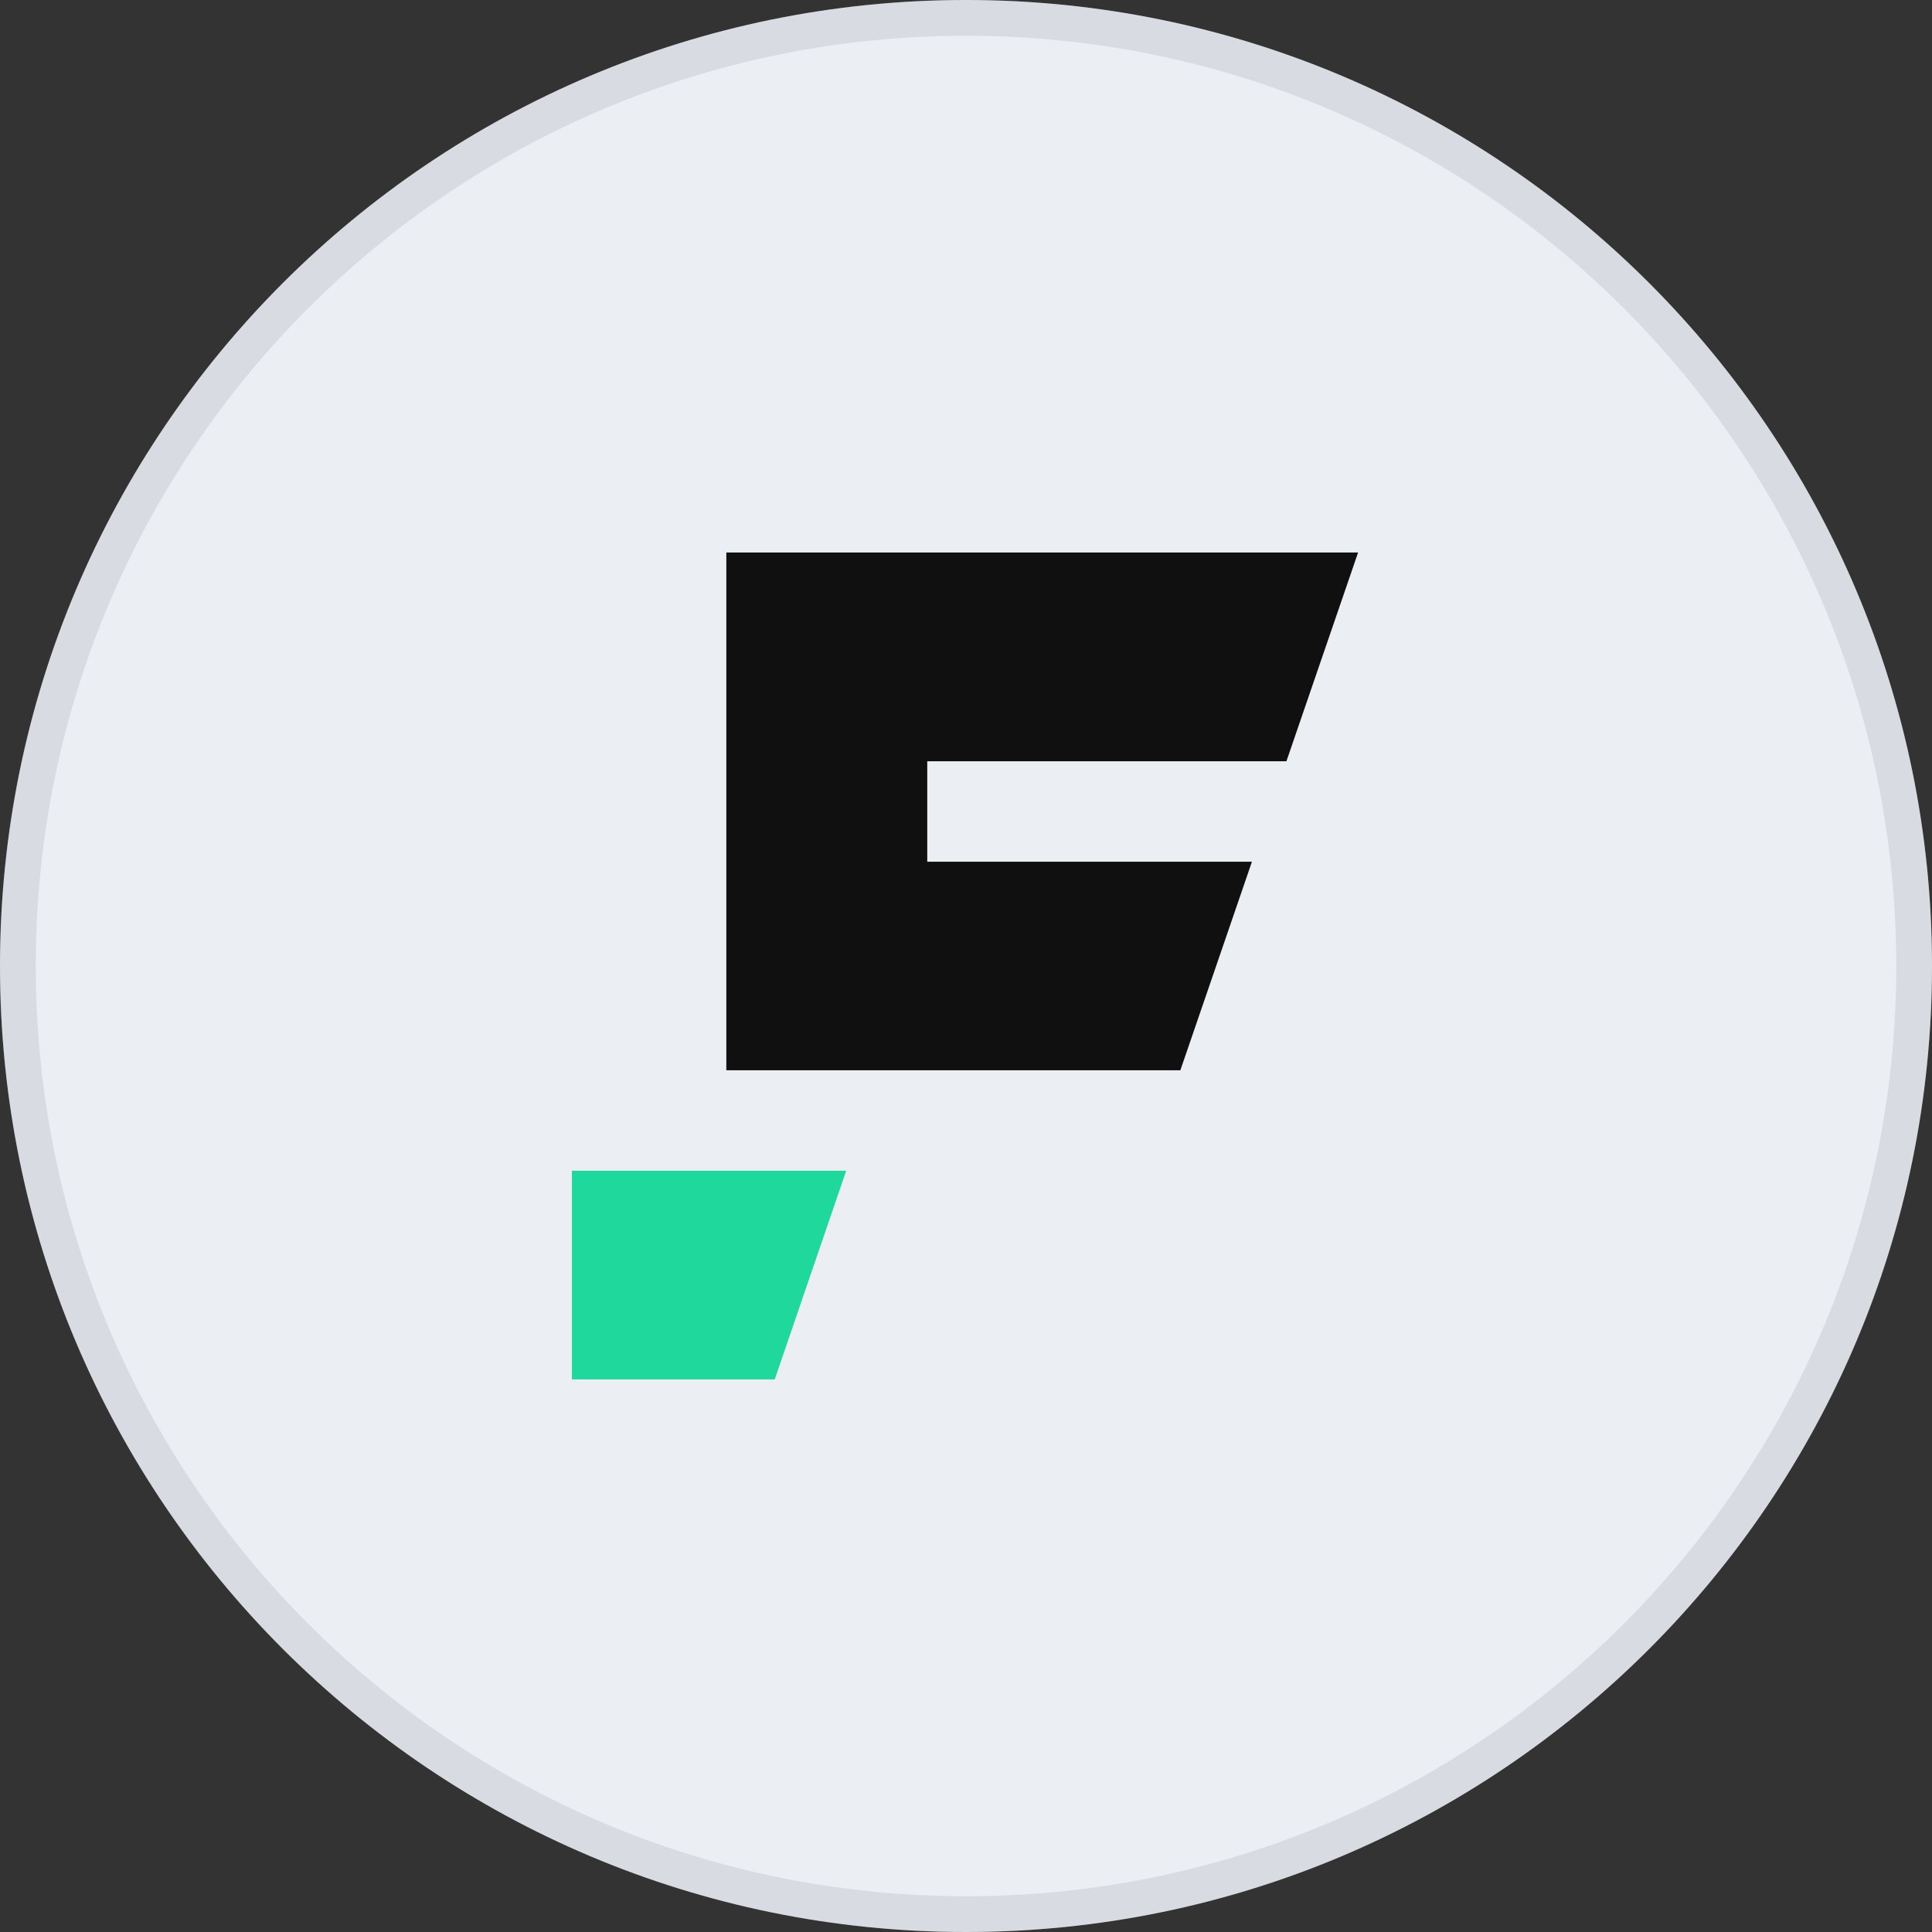
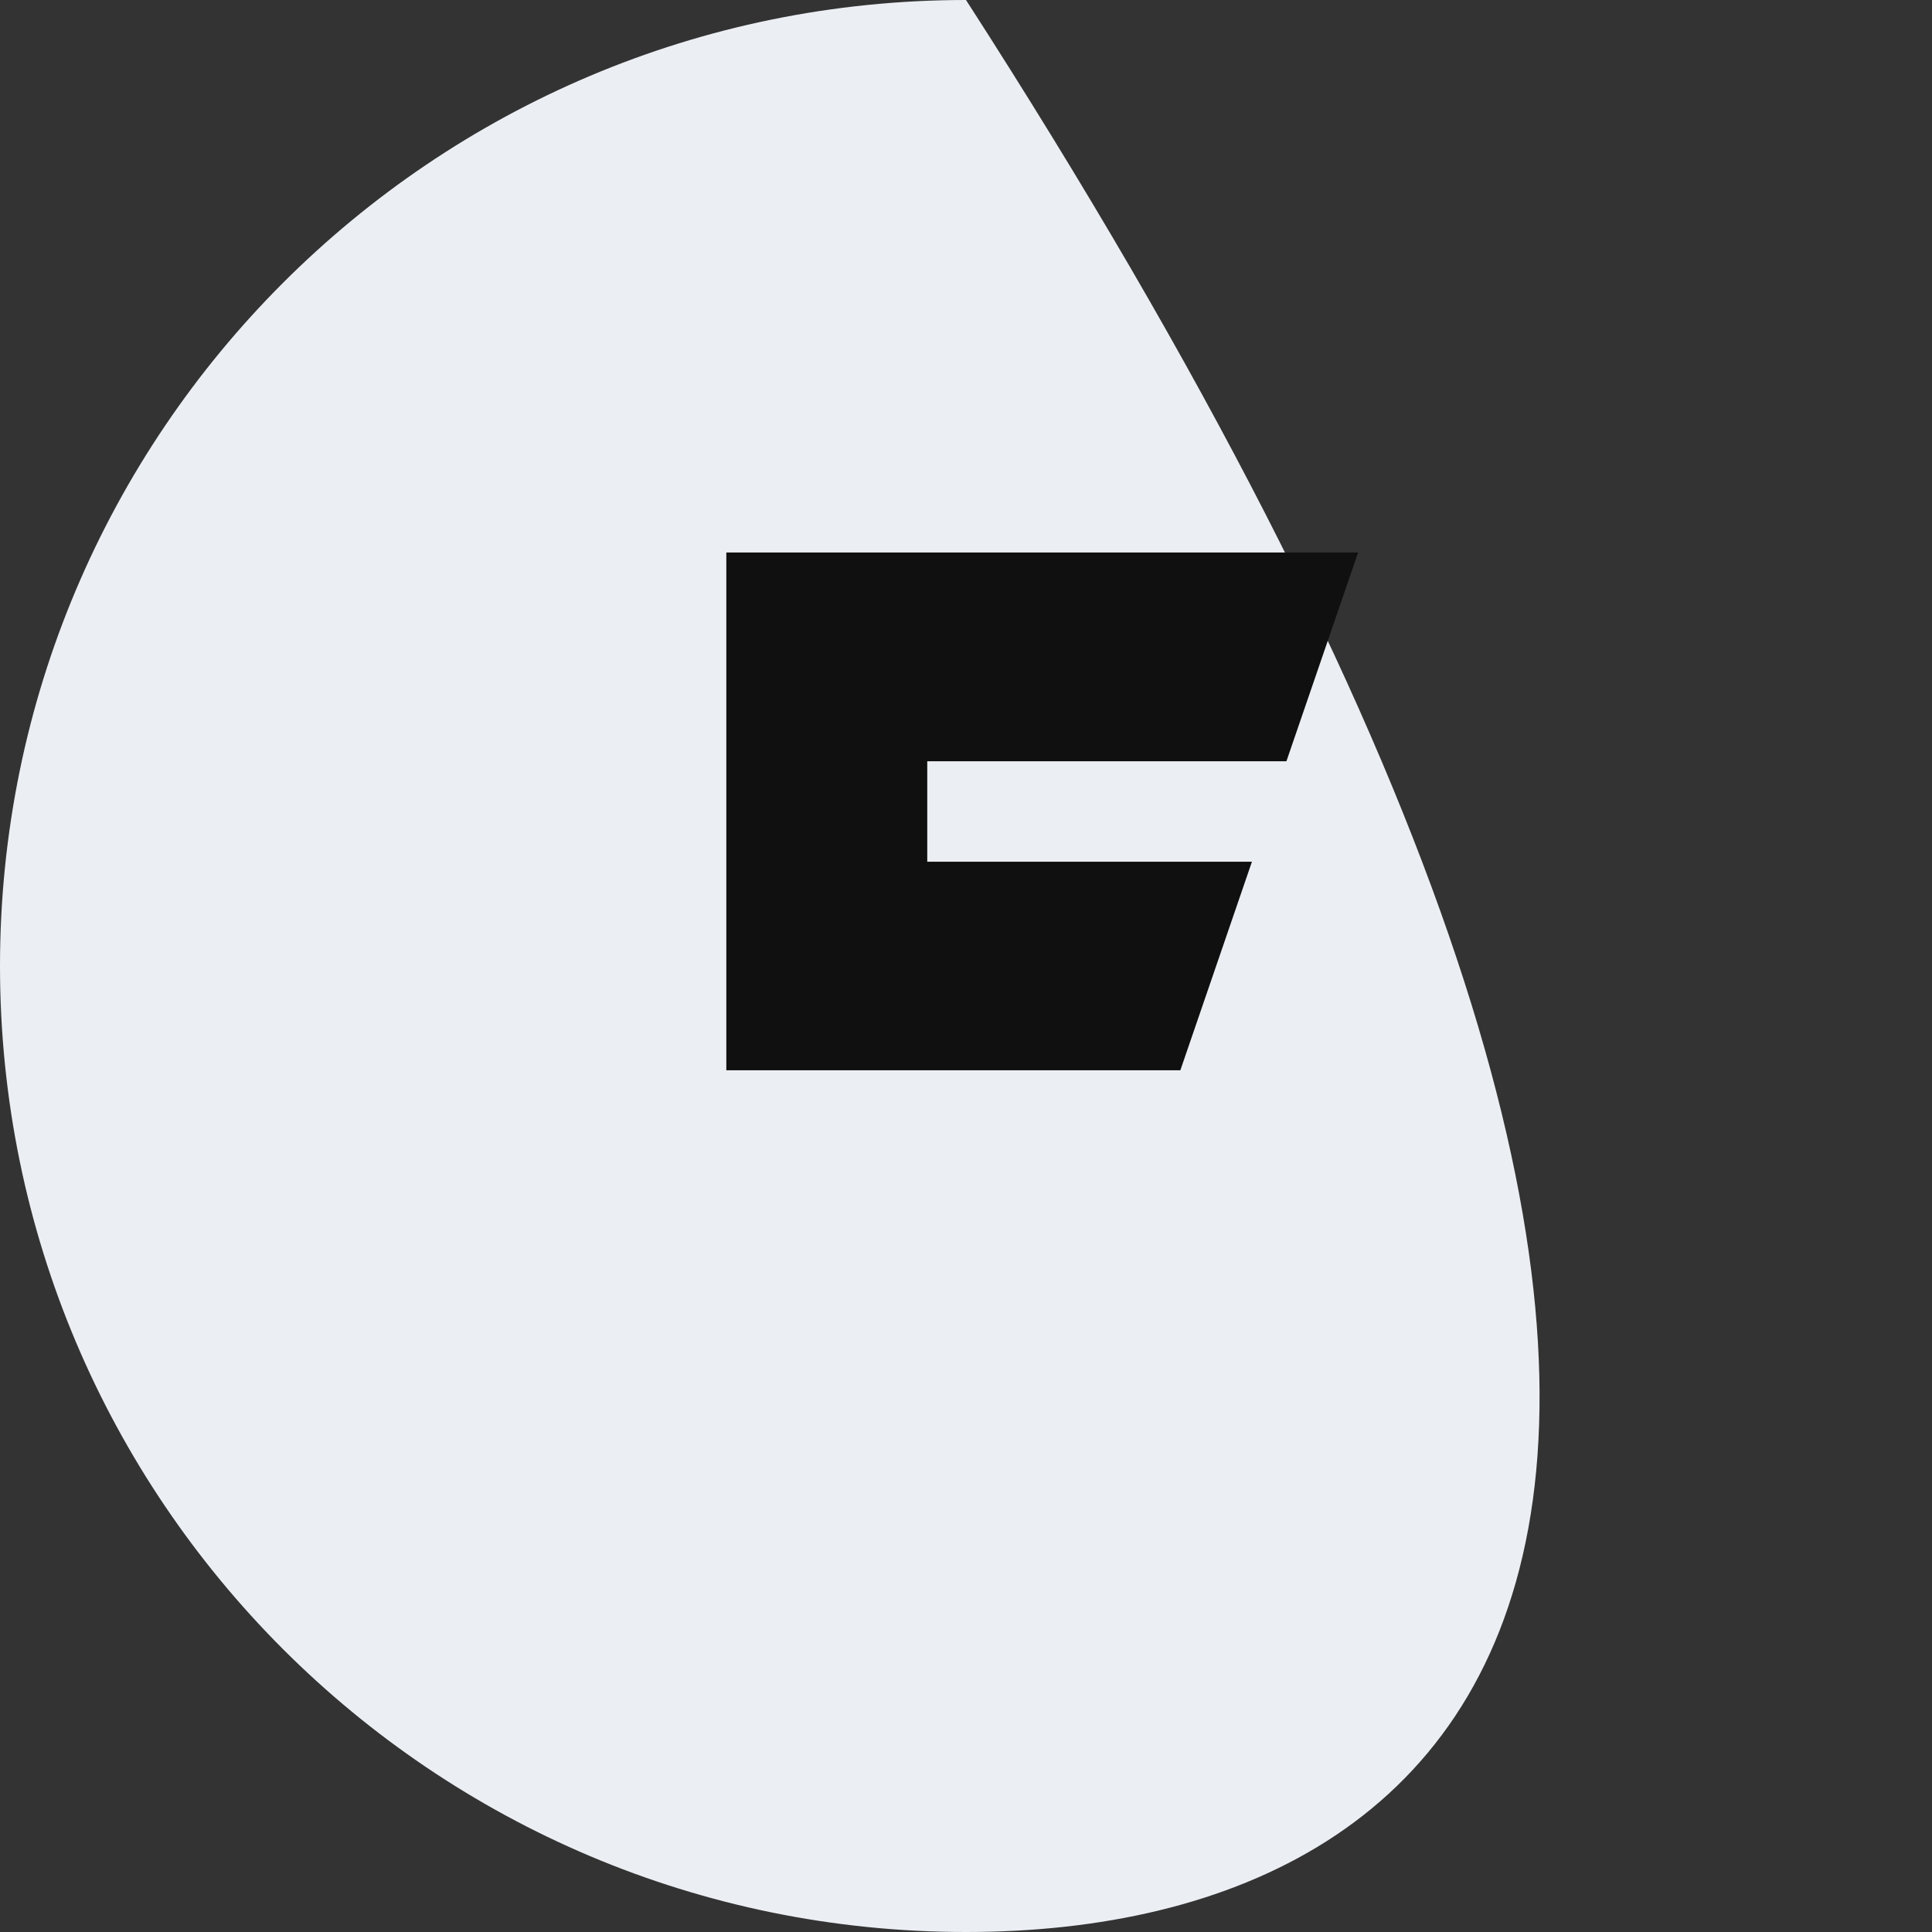
<svg xmlns="http://www.w3.org/2000/svg" width="54" height="54" viewBox="0 0 54 54" fill="none">
  <rect x="0" y="0" width="54" height="54" fill="#333333" stroke="none" />
  <g id="Crypto-currency">
-     <path d="M0 27C0 12.088 12.088 0 27 0C41.912 0 54 12.088 54 27C54 41.912 41.912 54 27 54C12.088 54 0 41.912 0 27Z" fill="#EBEFF3" />
-     <path d="M0.5 27C0.5 12.364 12.364 0.5 27 0.5C41.636 0.5 53.5 12.364 53.5 27C53.5 41.636 41.636 53.5 27 53.5C12.364 53.5 0.5 41.636 0.5 27Z" stroke="#8C95A1" stroke-opacity="0.2" />
-     <path id="Vector" d="M21.654 38.555L15.984 38.555L15.984 32.723L23.652 32.723L21.654 38.555Z" fill="#1FD89B" />
+     <path d="M0 27C0 12.088 12.088 0 27 0C54 41.912 41.912 54 27 54C12.088 54 0 41.912 0 27Z" fill="#EBEFF3" />
    <path id="Vector_2" fill-rule="evenodd" clip-rule="evenodd" d="M20.301 15.443V29.915H32.991L34.992 24.085H25.917V21.277H35.956L37.959 15.443H20.301Z" fill="#101010" />
  </g>
</svg>